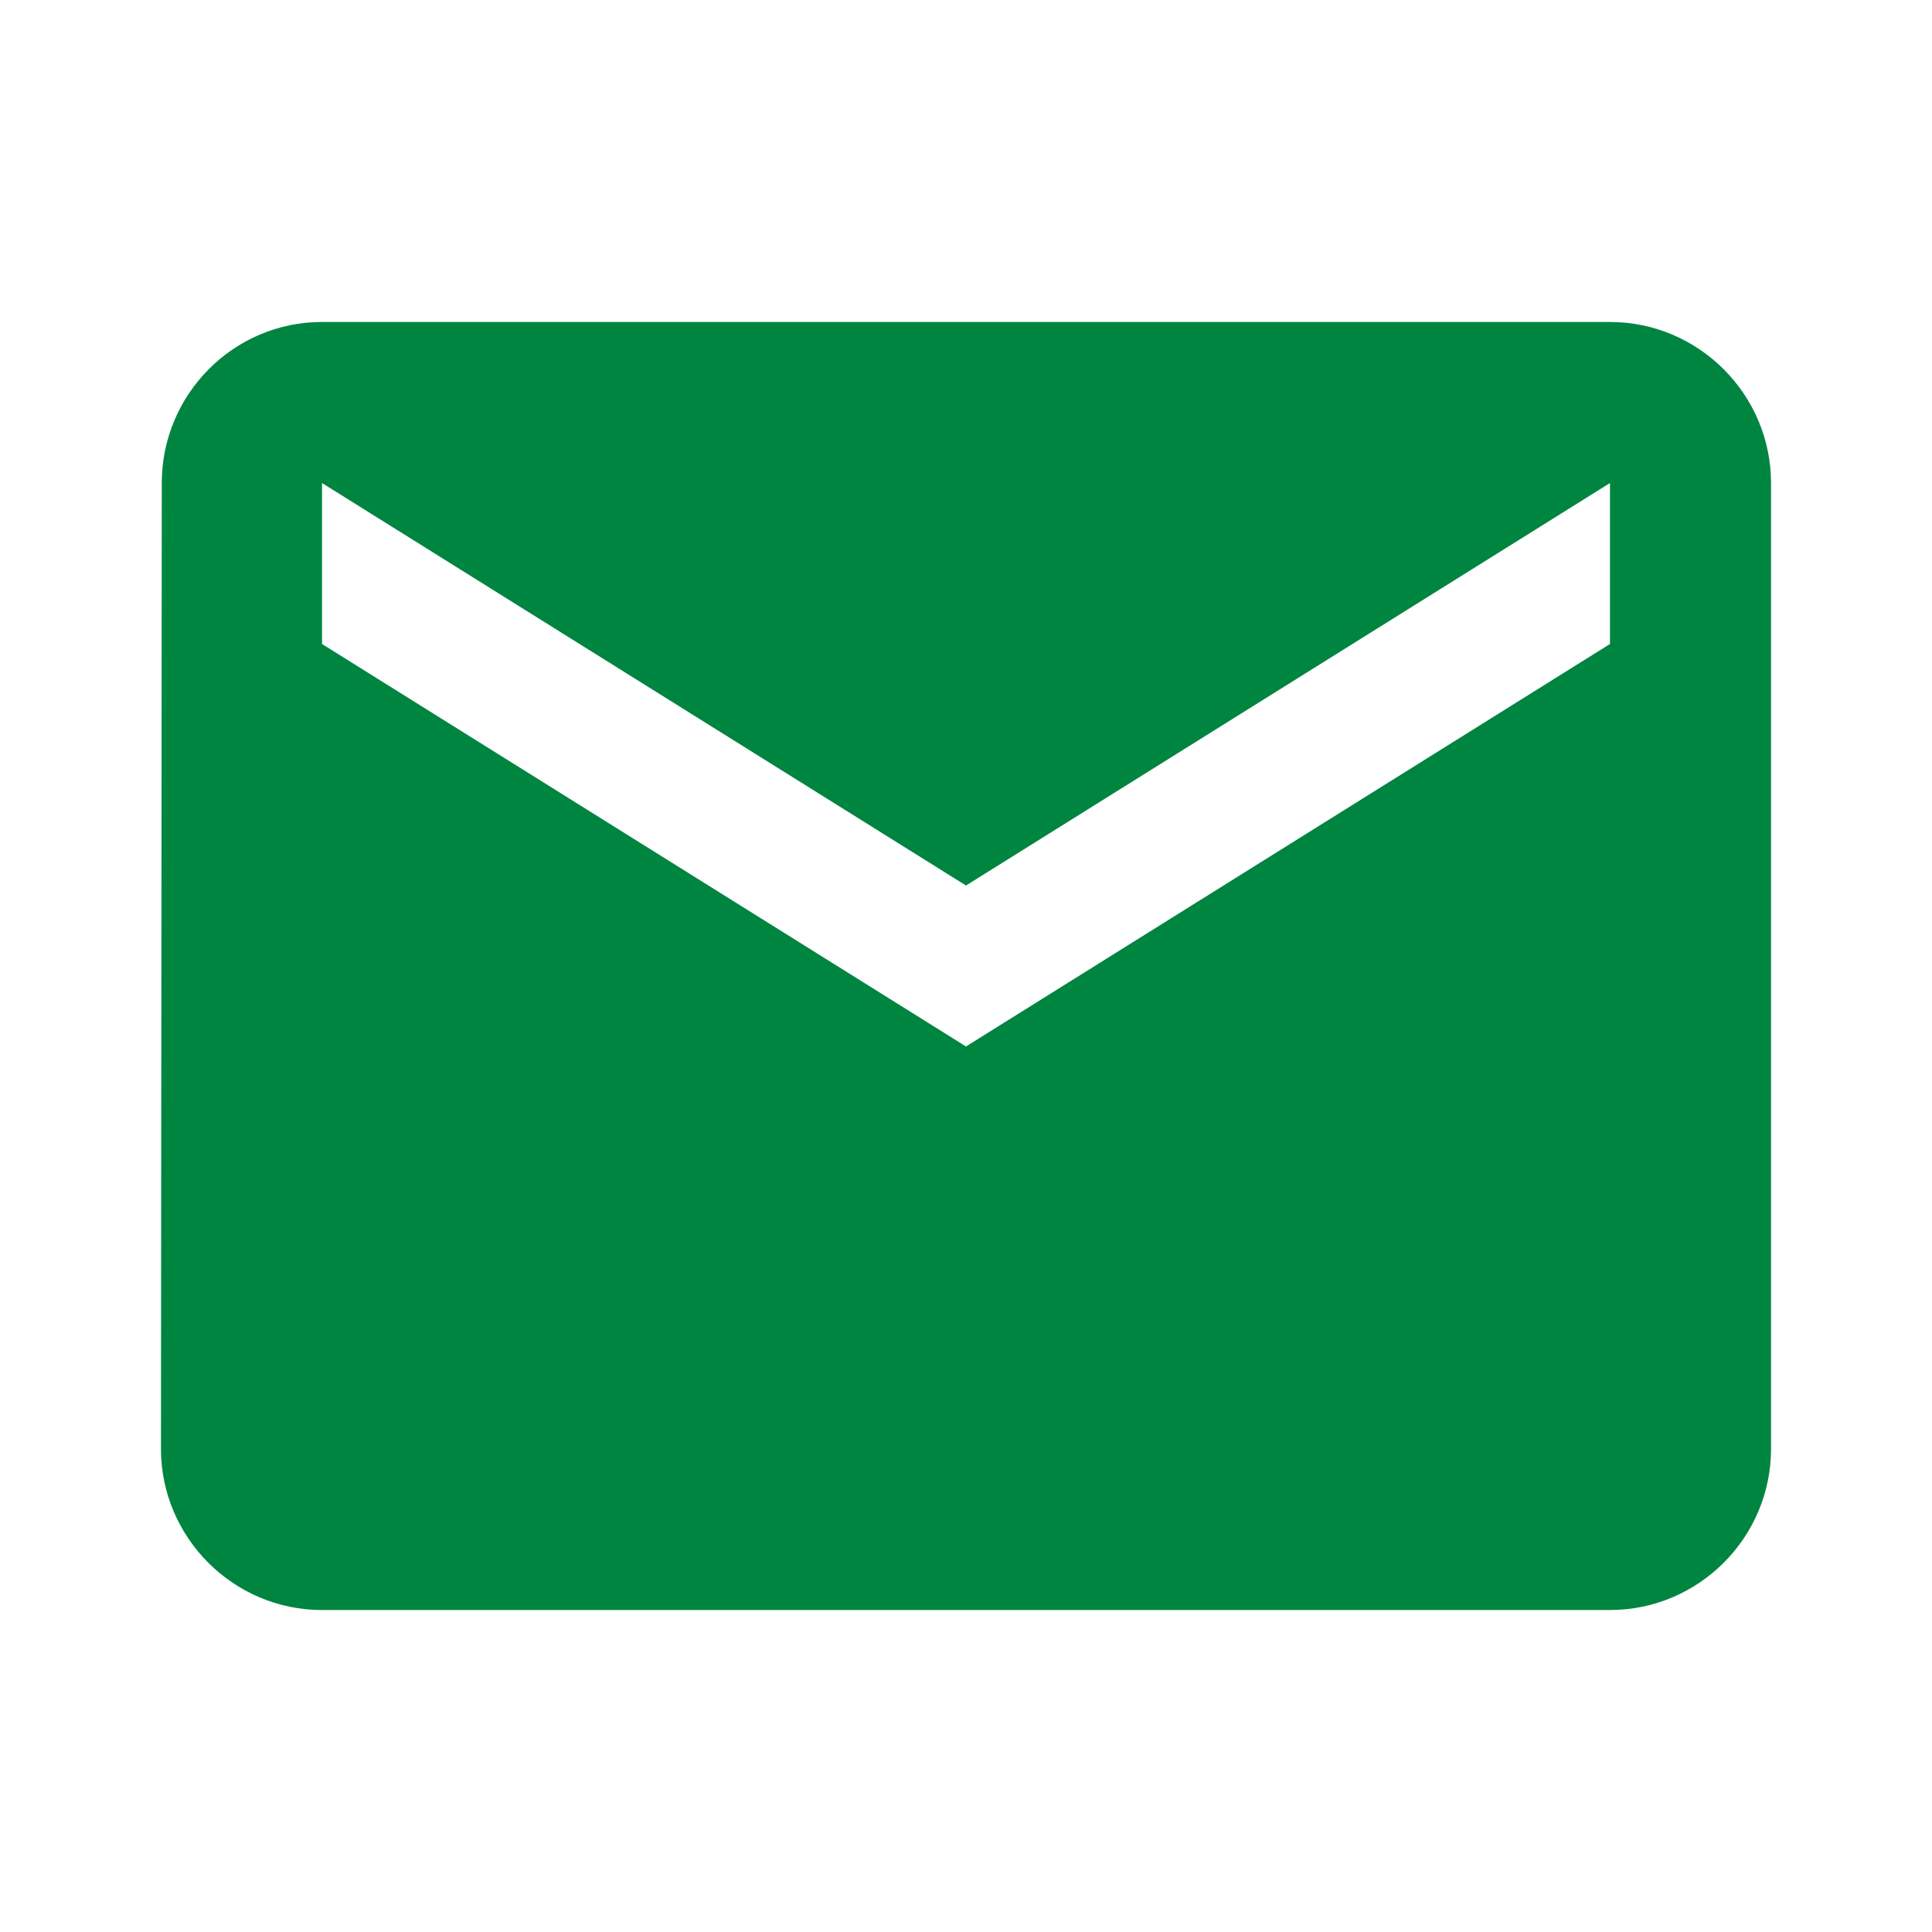
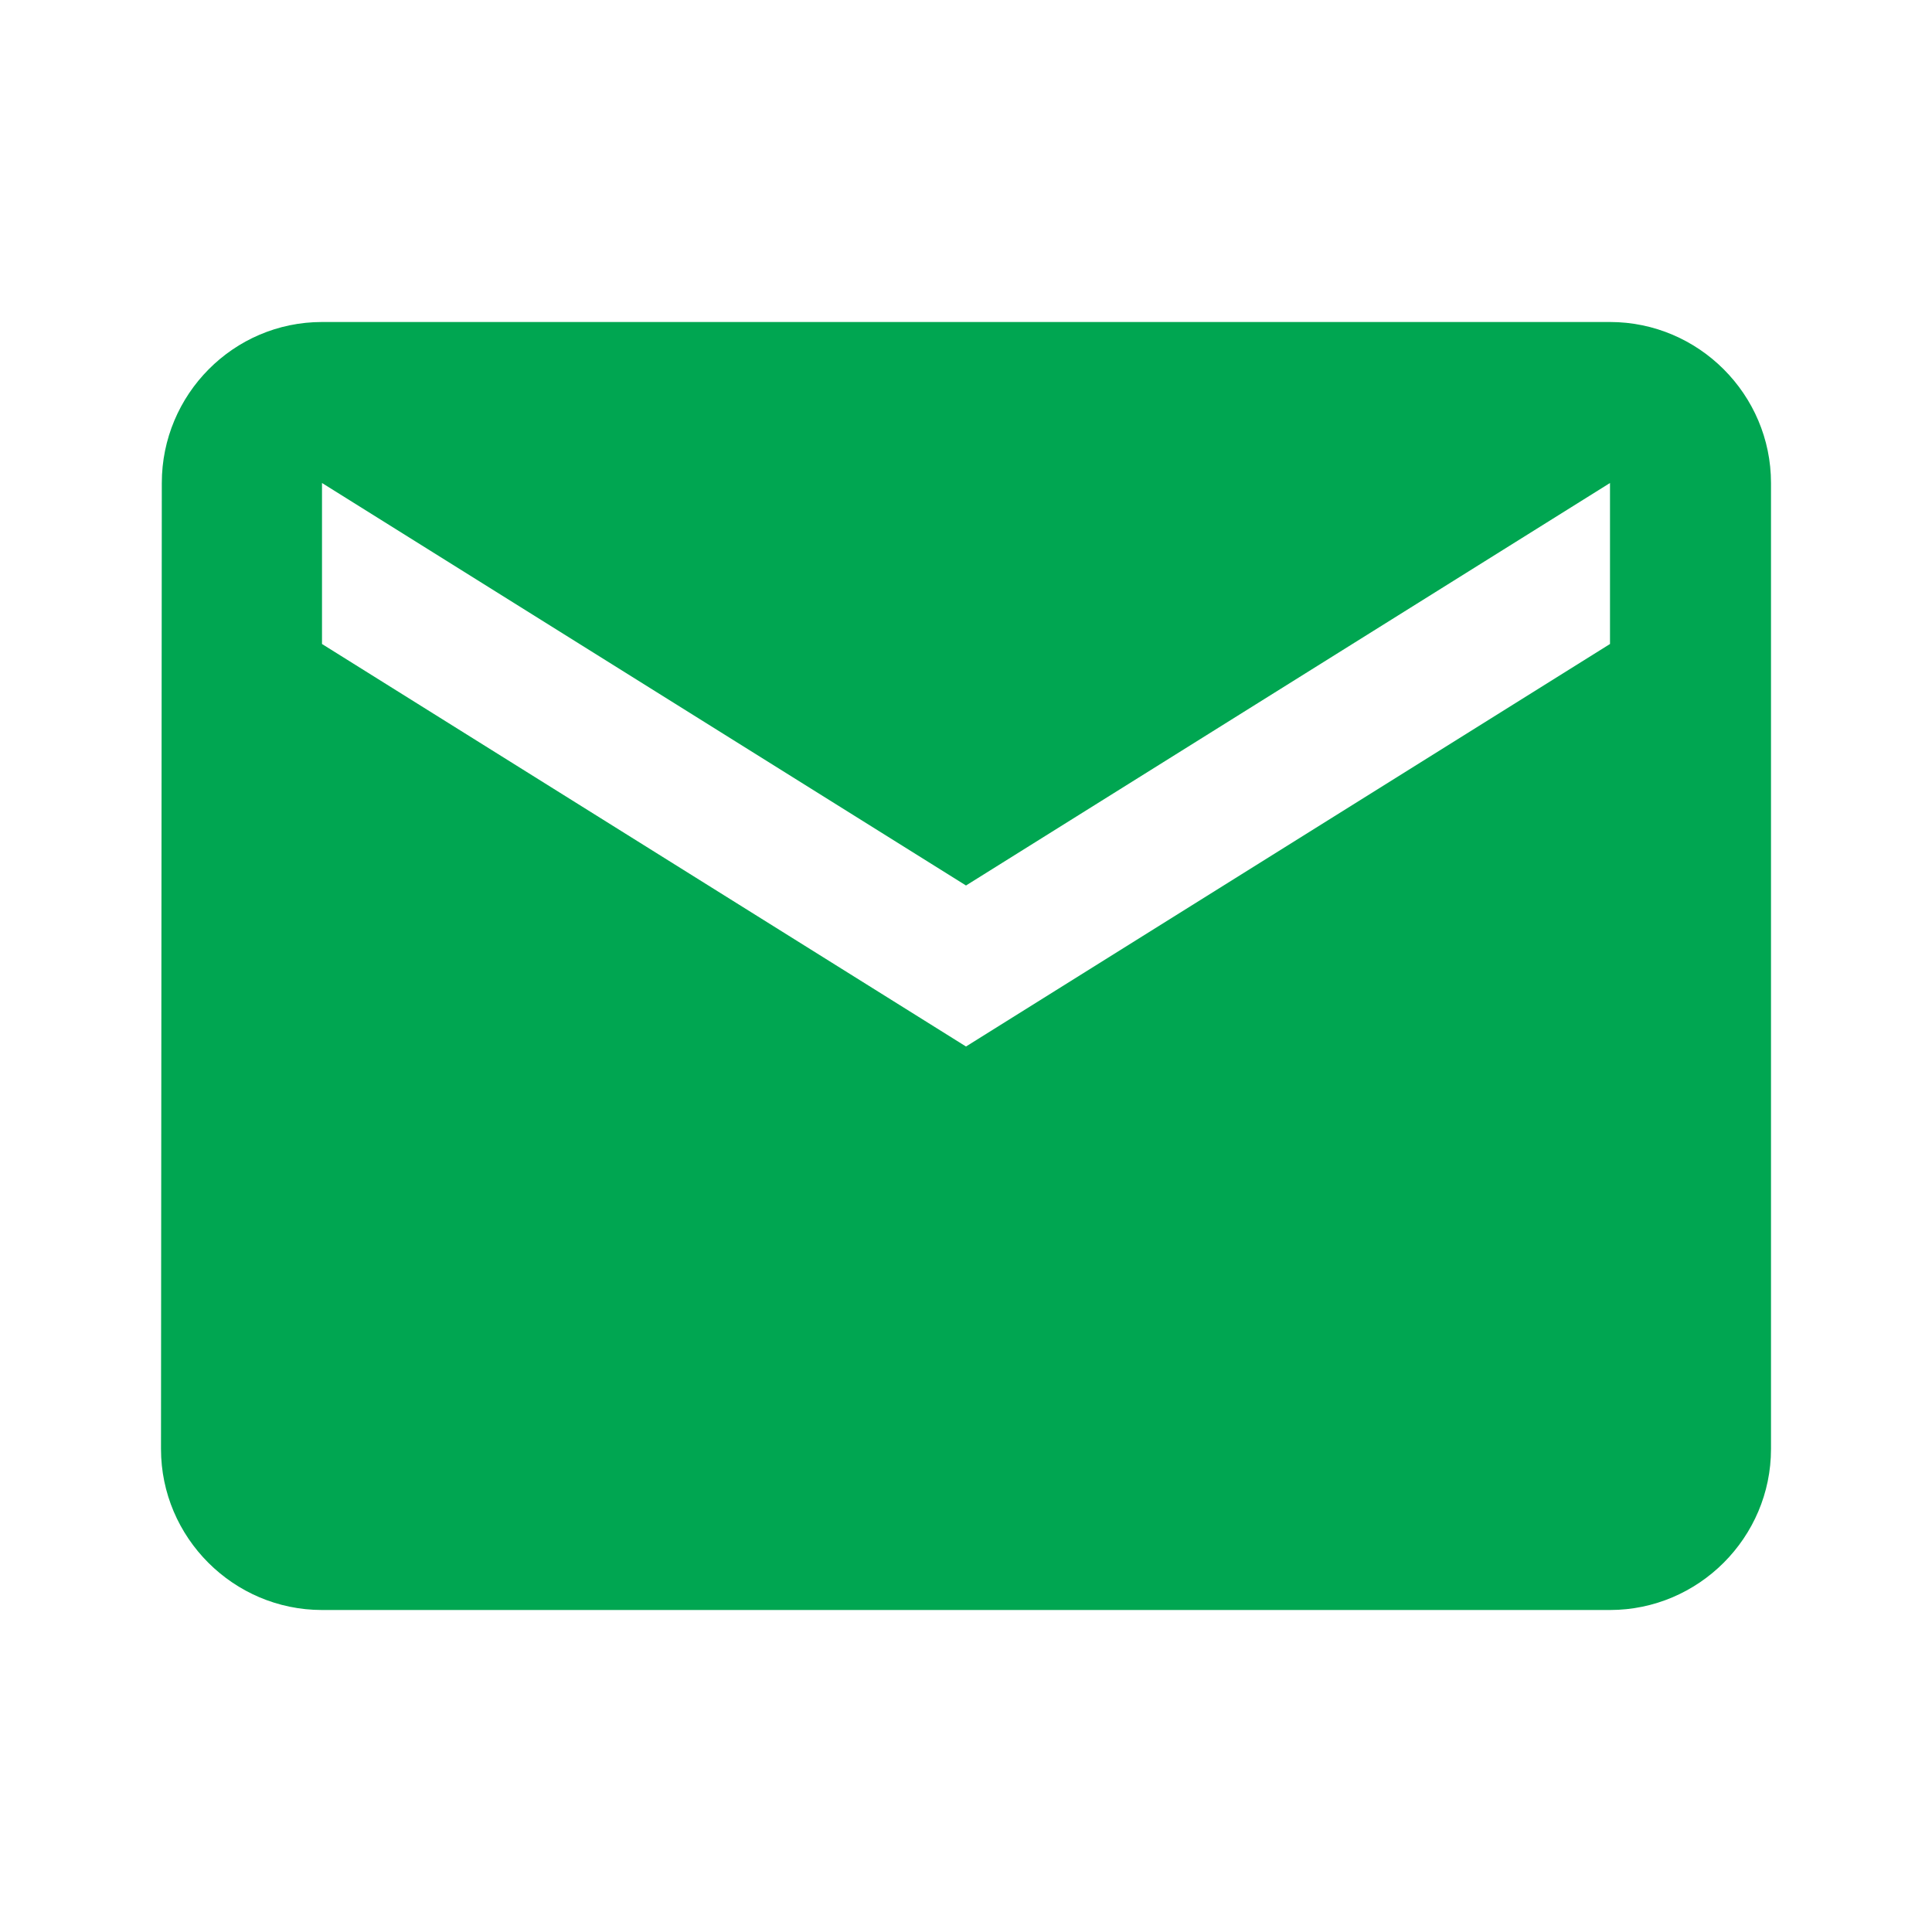
<svg xmlns="http://www.w3.org/2000/svg" width="72" height="72" viewBox="0 0 72 72" fill="none">
  <g clip-path="url(#clip0_9629_8031)">
    <path d="M60 12H12C8.7 12 6.03 14.7 6.03 18L6 54C6 57.3 8.7 60 12 60H60C63.3 60 66 57.3 66 54V18C66 14.7 63.3 12 60 12ZM60 24L36 39L12 24V18L36 33L60 18V24Z" fill="#00A651" />
-     <path d="M60 12H12C8.7 12 6.03 14.7 6.03 18L6 54C6 57.3 8.7 60 12 60H60C63.3 60 66 57.3 66 54V18C66 14.7 63.3 12 60 12ZM60 24L36 39L12 24V18L36 33L60 18V24Z" fill="black" fill-opacity="0.2" />
  </g>
  <defs>
    <clipPath id="clip0_9629_8031">
      <rect width="72" height="72" fill="white" />
    </clipPath>
  </defs>
</svg>